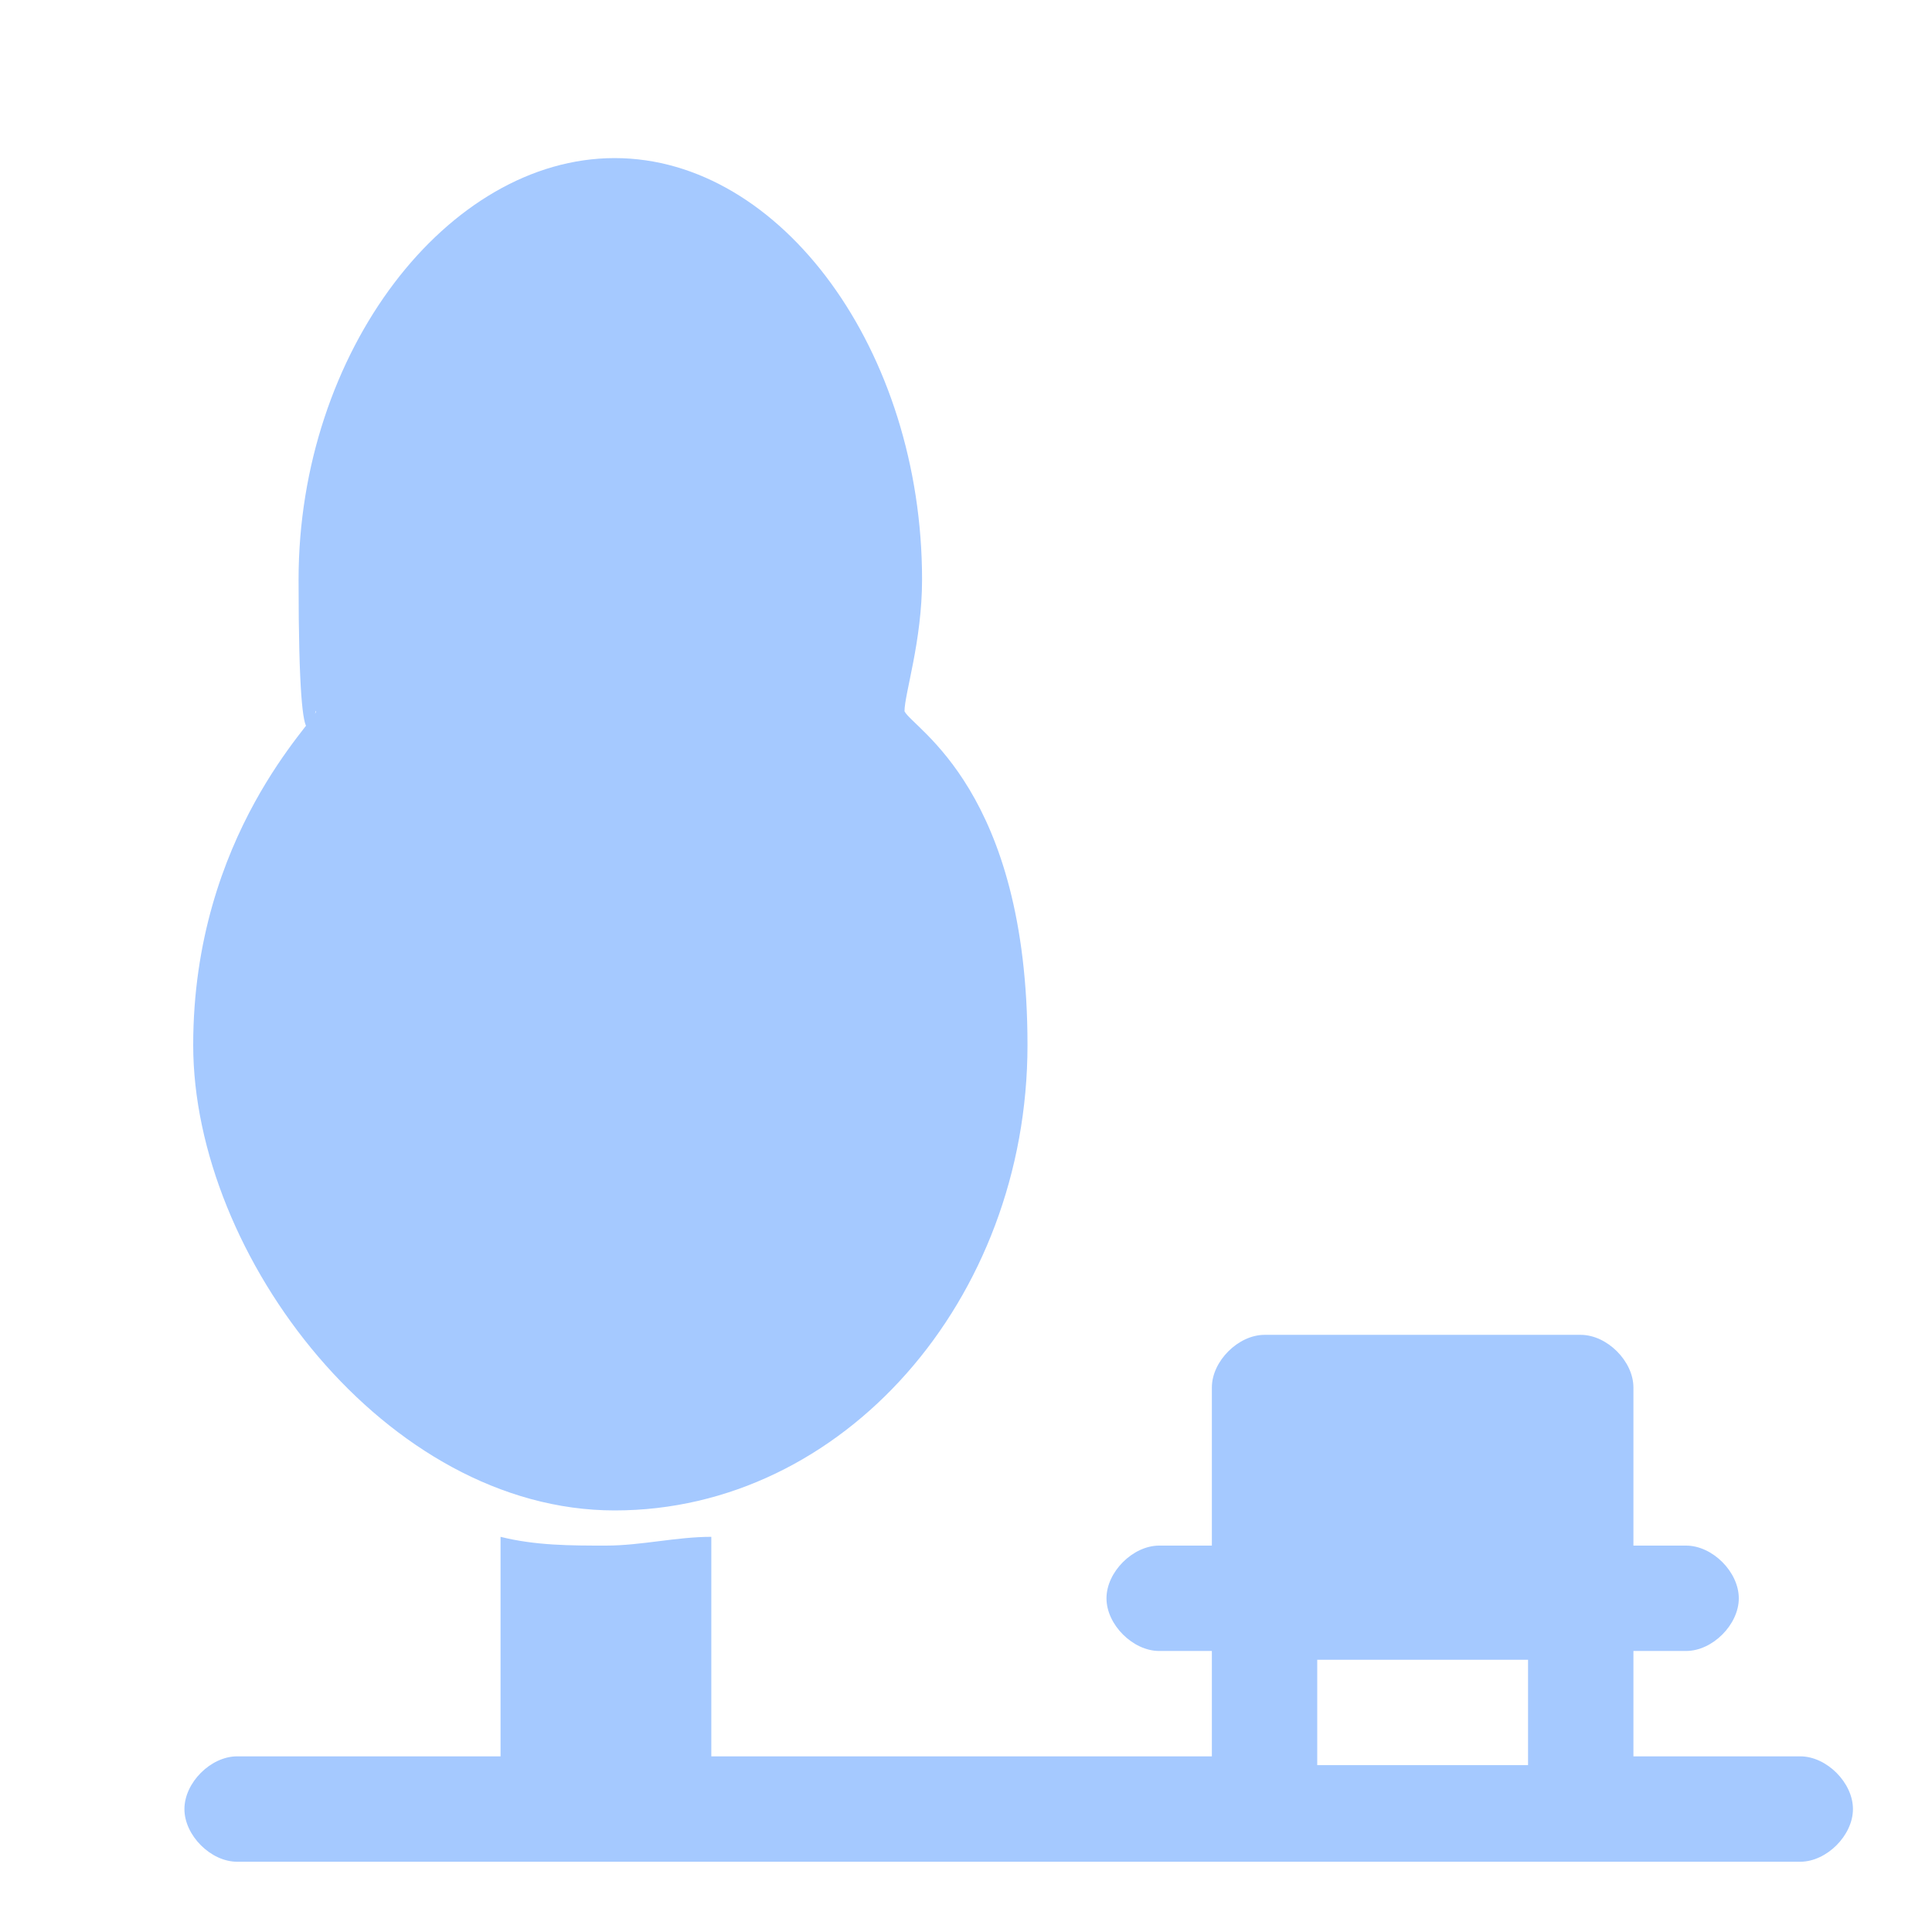
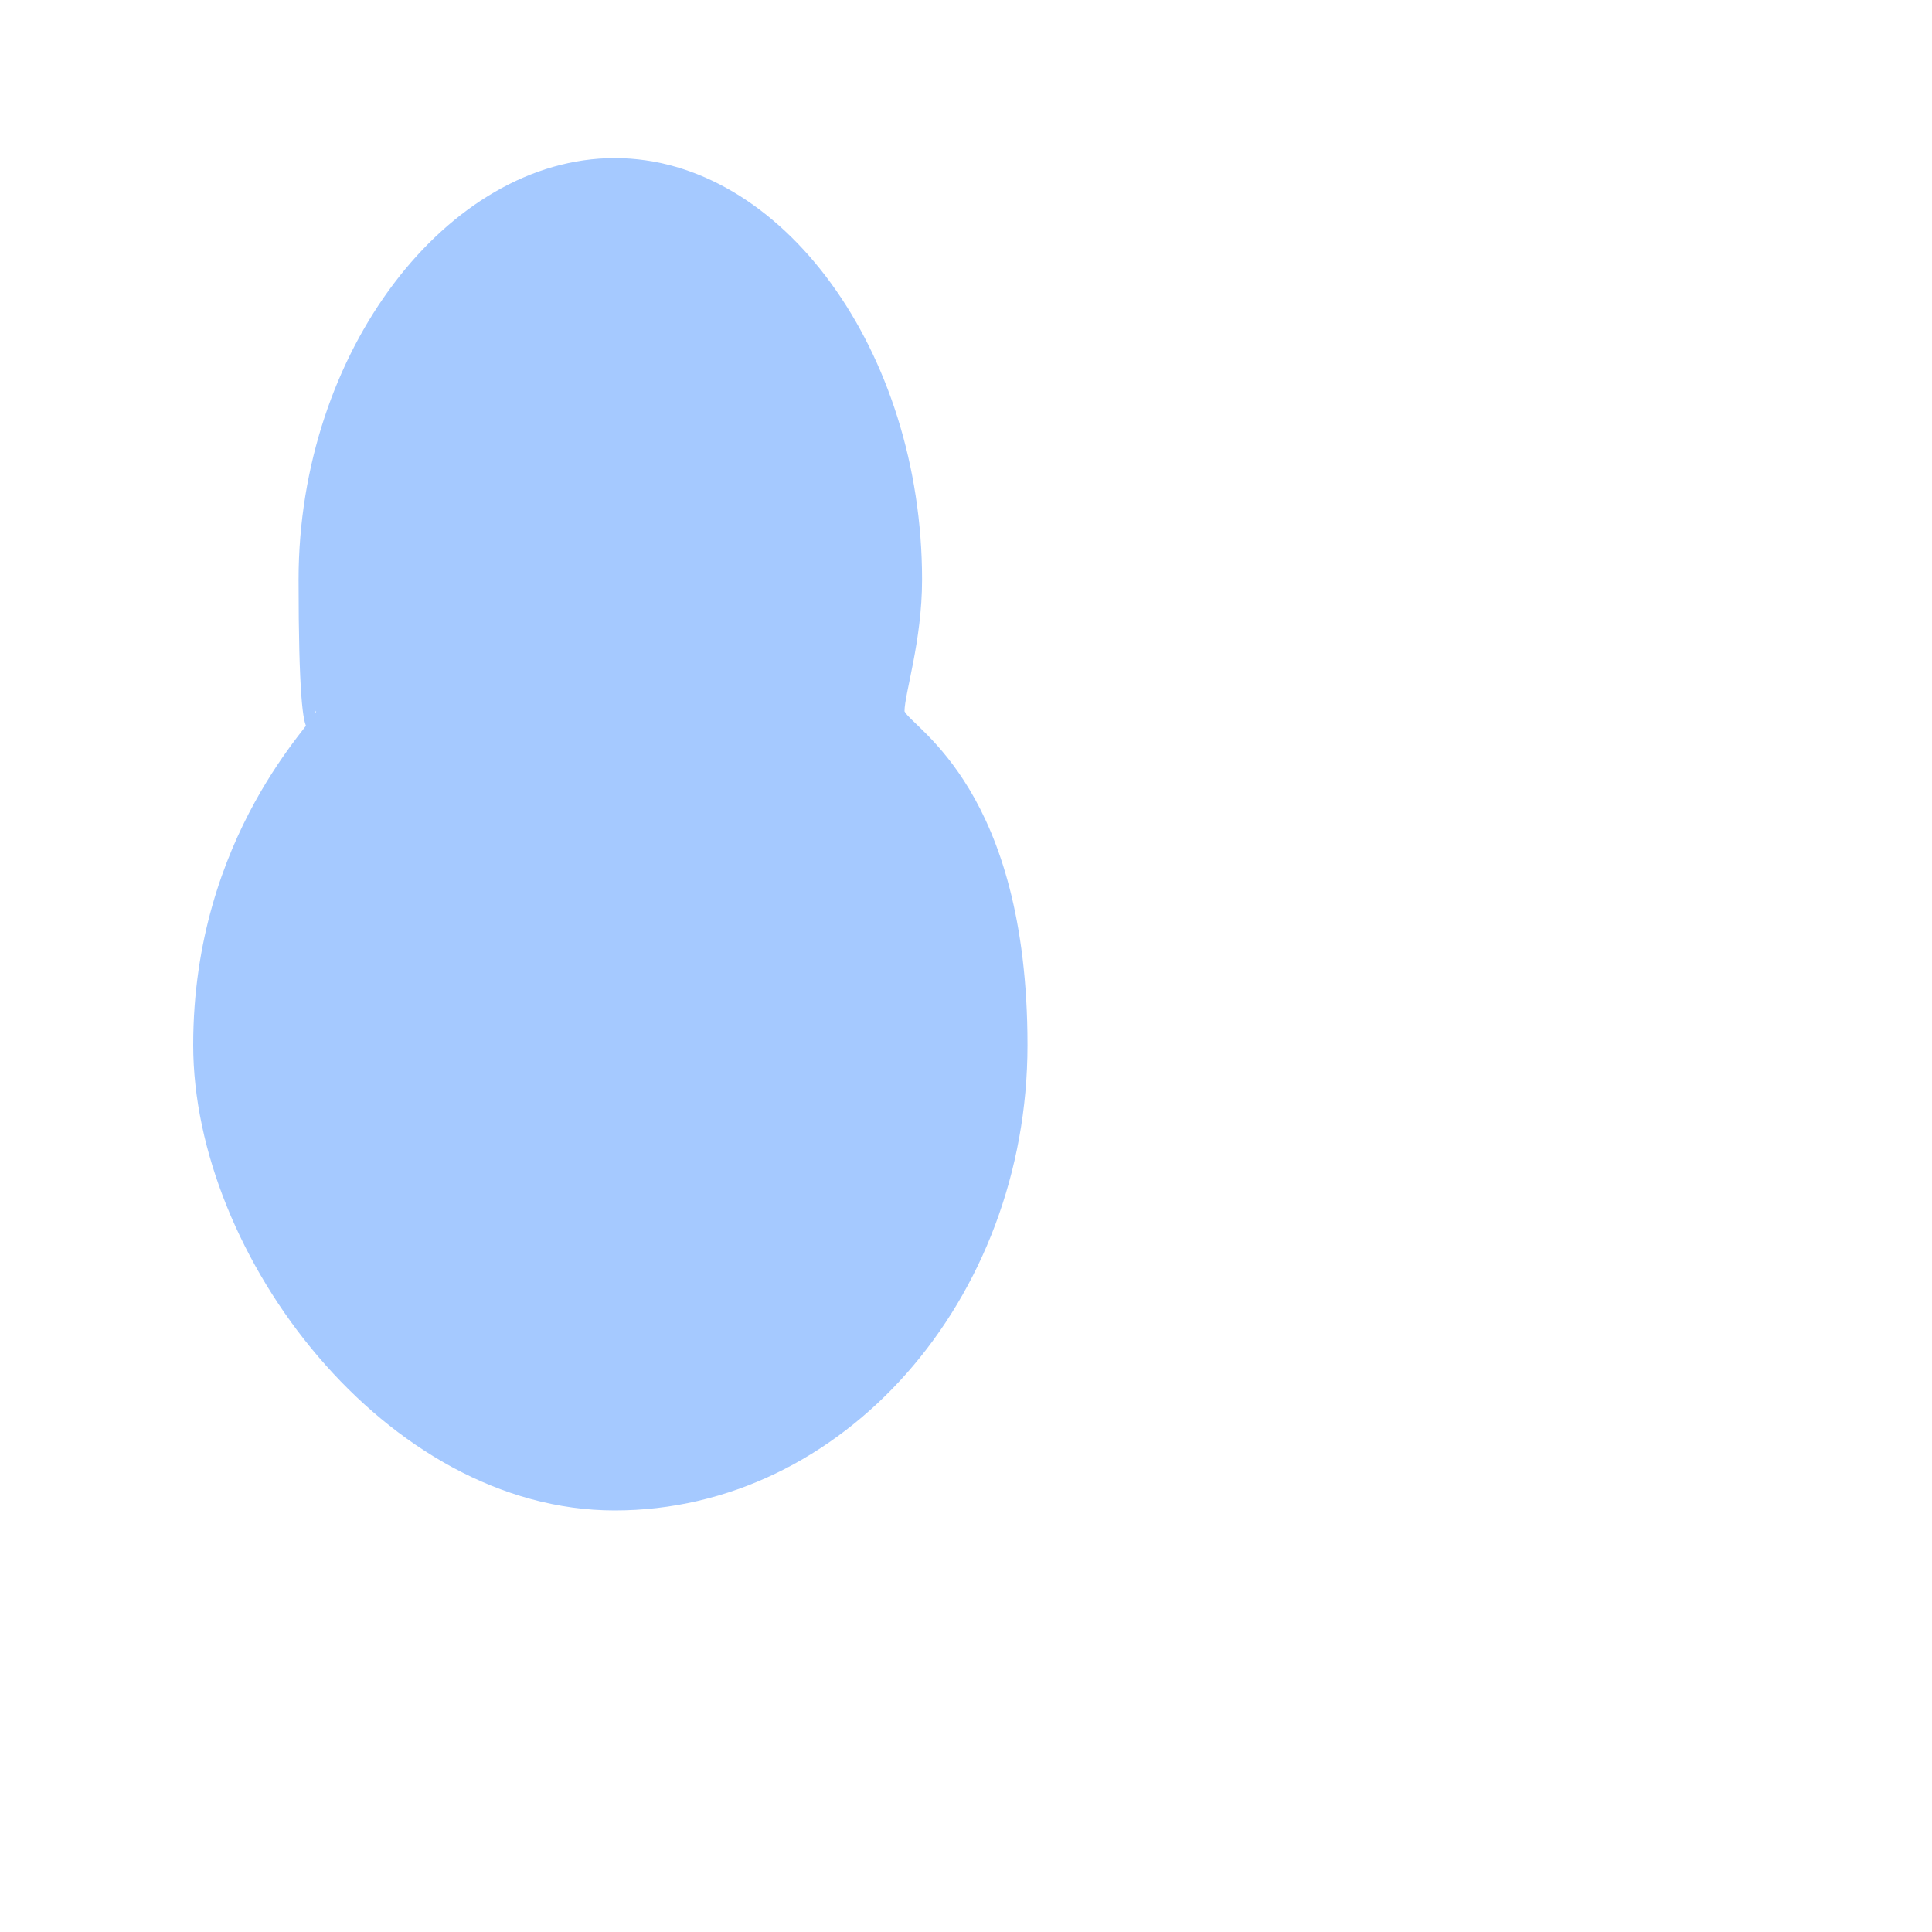
<svg xmlns="http://www.w3.org/2000/svg" width="35" height="35" viewBox="0 0 35 35" fill="none">
  <path d="M11.136 27.363C15.273 27.363 18.614 23.545 18.614 18.932C18.614 14.318 16.546 13.204 16.386 12.886C16.386 12.568 16.704 11.614 16.704 10.5C16.704 6.364 14.159 2.864 11.136 2.864C8.114 2.864 5.409 6.364 5.409 10.5C5.409 14.636 5.727 12.727 5.727 12.886C5.727 13.045 3.5 15.114 3.5 18.932C3.5 22.75 7 27.363 11.136 27.363Z" fill="#A5C9FF" />
-   <path d="M4.454 33.727H32.614C33.091 33.727 33.568 33.25 33.568 32.773C33.568 32.295 33.091 31.818 32.614 31.818H29.591V29.909H30.545C31.023 29.909 31.5 29.432 31.5 28.955C31.5 28.477 31.023 28 30.545 28H29.591V25.136C29.591 24.659 29.113 24.182 28.636 24.182H22.909C22.432 24.182 21.954 24.659 21.954 25.136V28H21C20.523 28 20.045 28.477 20.045 28.955C20.045 29.432 20.523 29.909 21 29.909H21.954V31.818H12.886V27.841C12.25 27.841 11.614 28 10.977 28C10.341 28 9.704 28 9.068 27.841V31.818H4.295C3.818 31.818 3.341 32.295 3.341 32.773C3.341 33.25 3.818 33.727 4.295 33.727H4.454ZM23.863 30.068H27.682V31.977H23.863V30.068Z" fill="#A5C9FF" />
</svg>